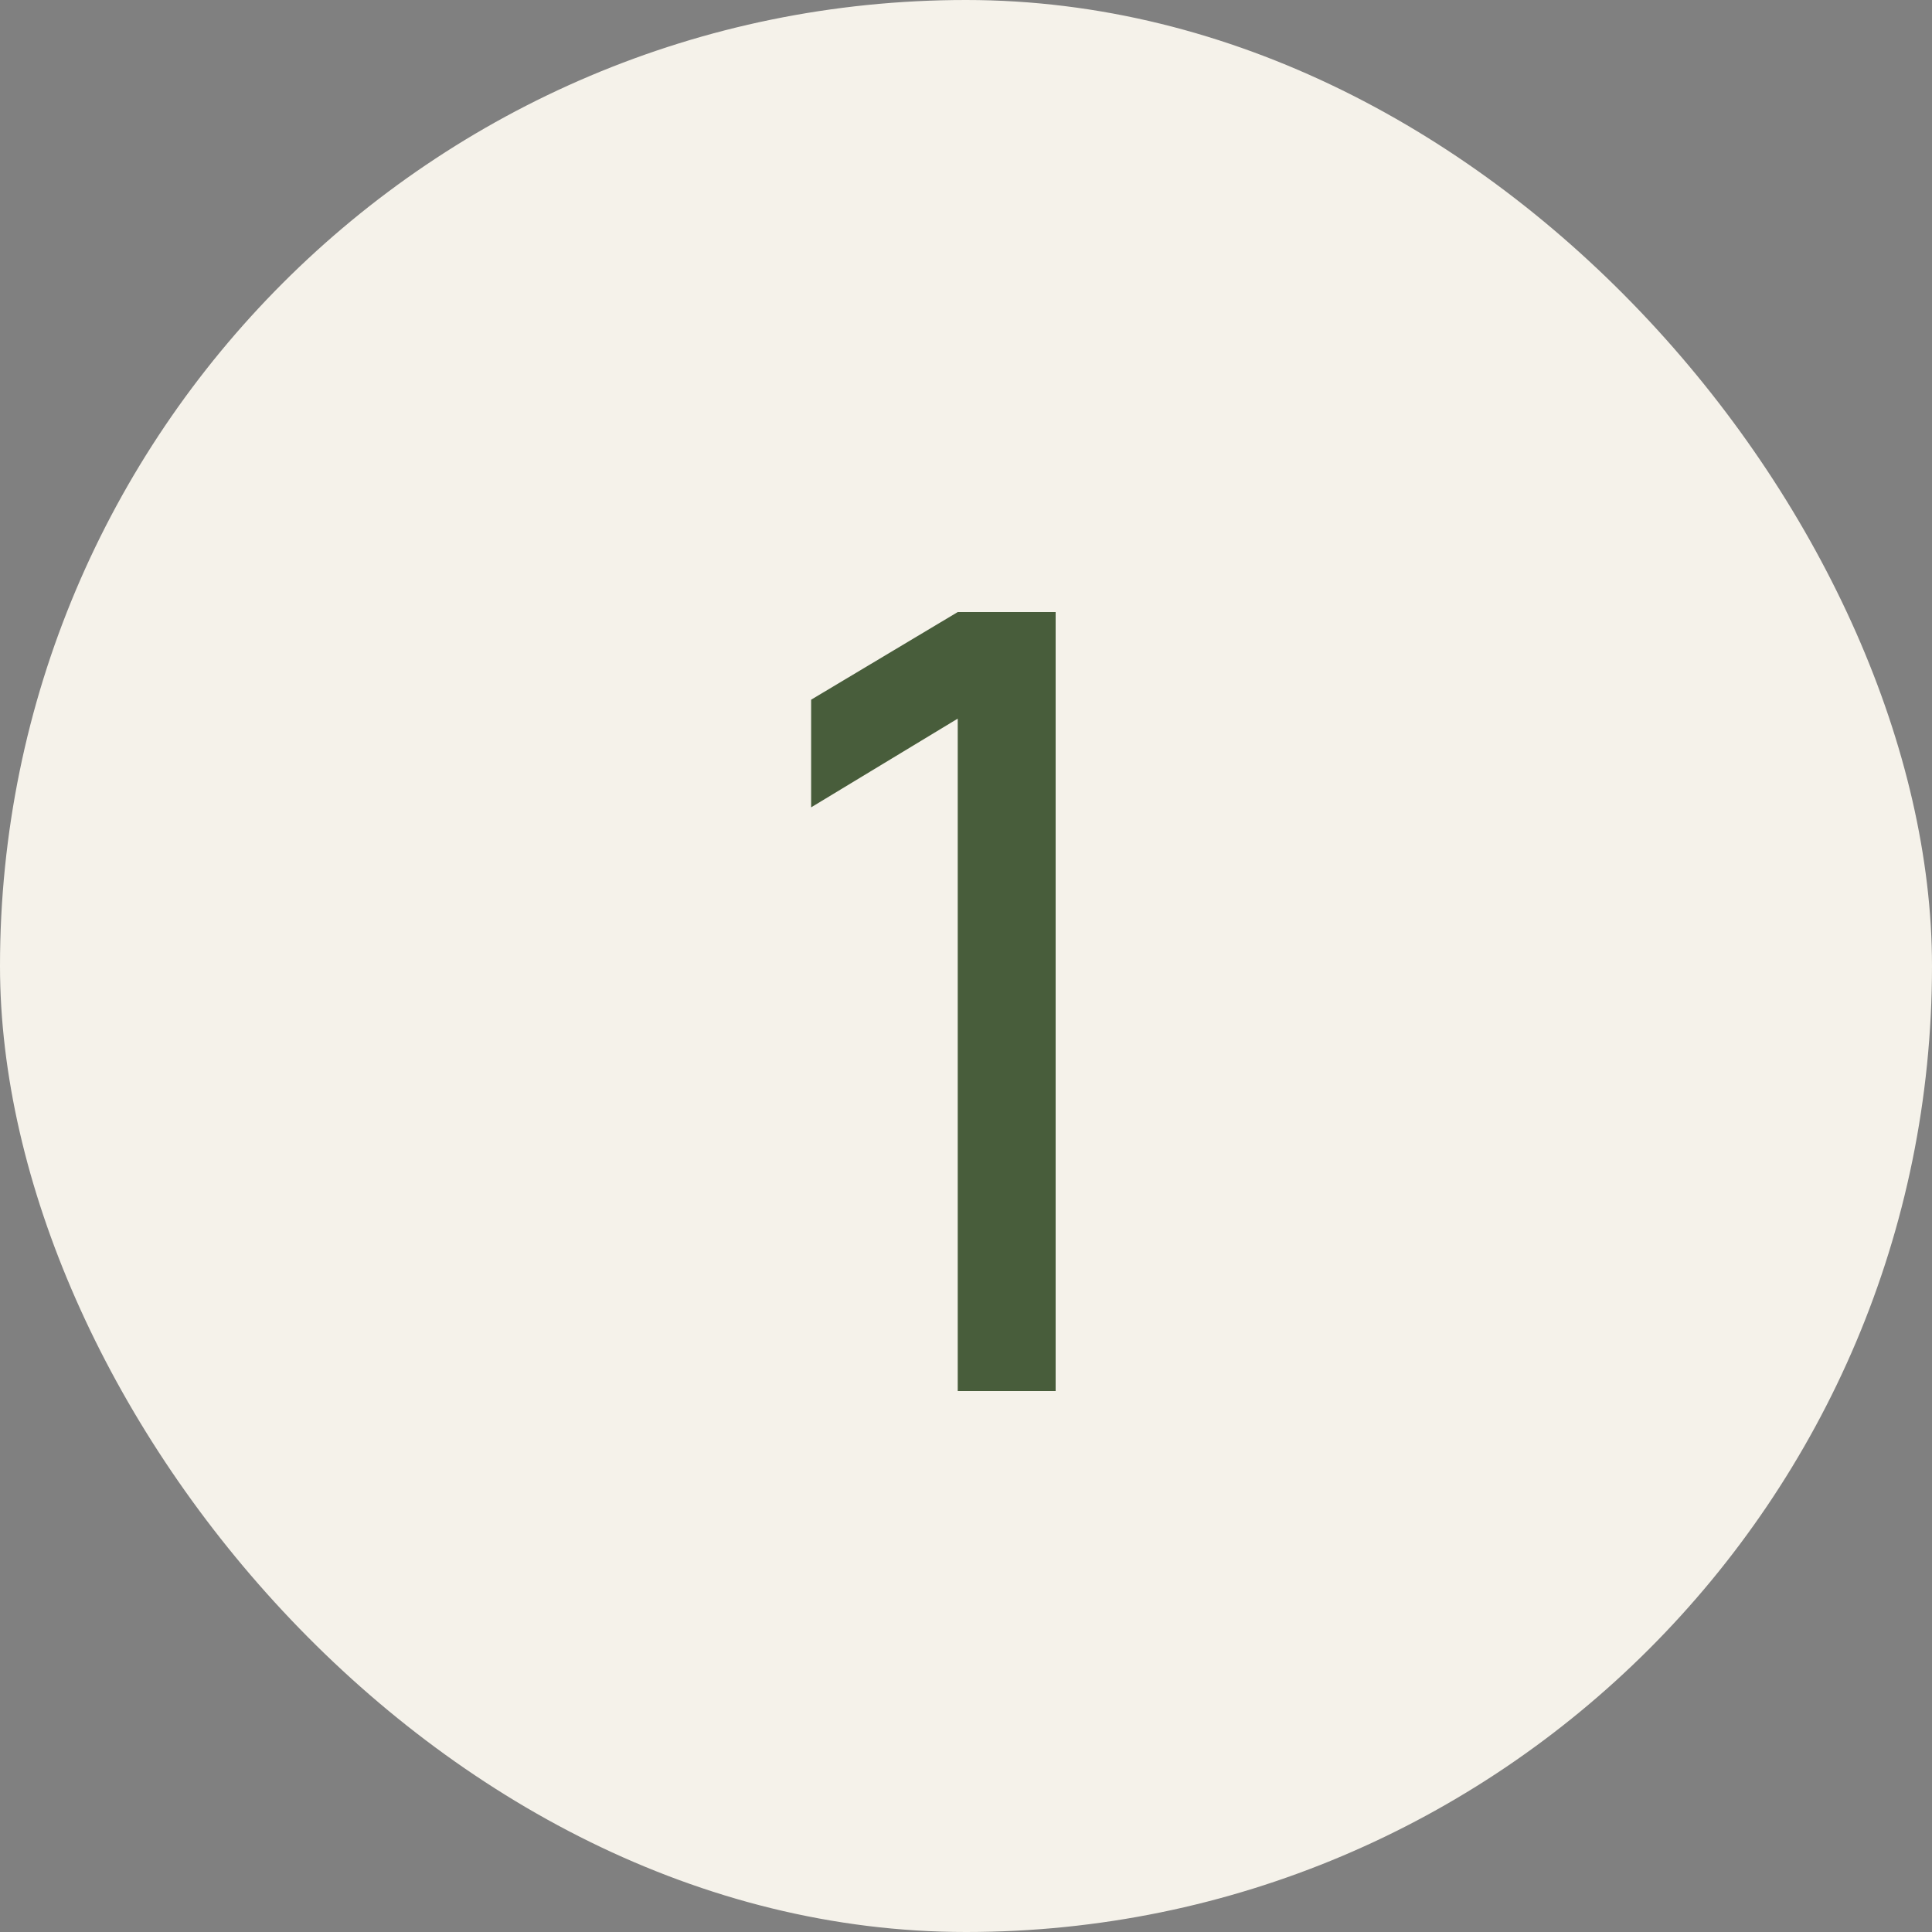
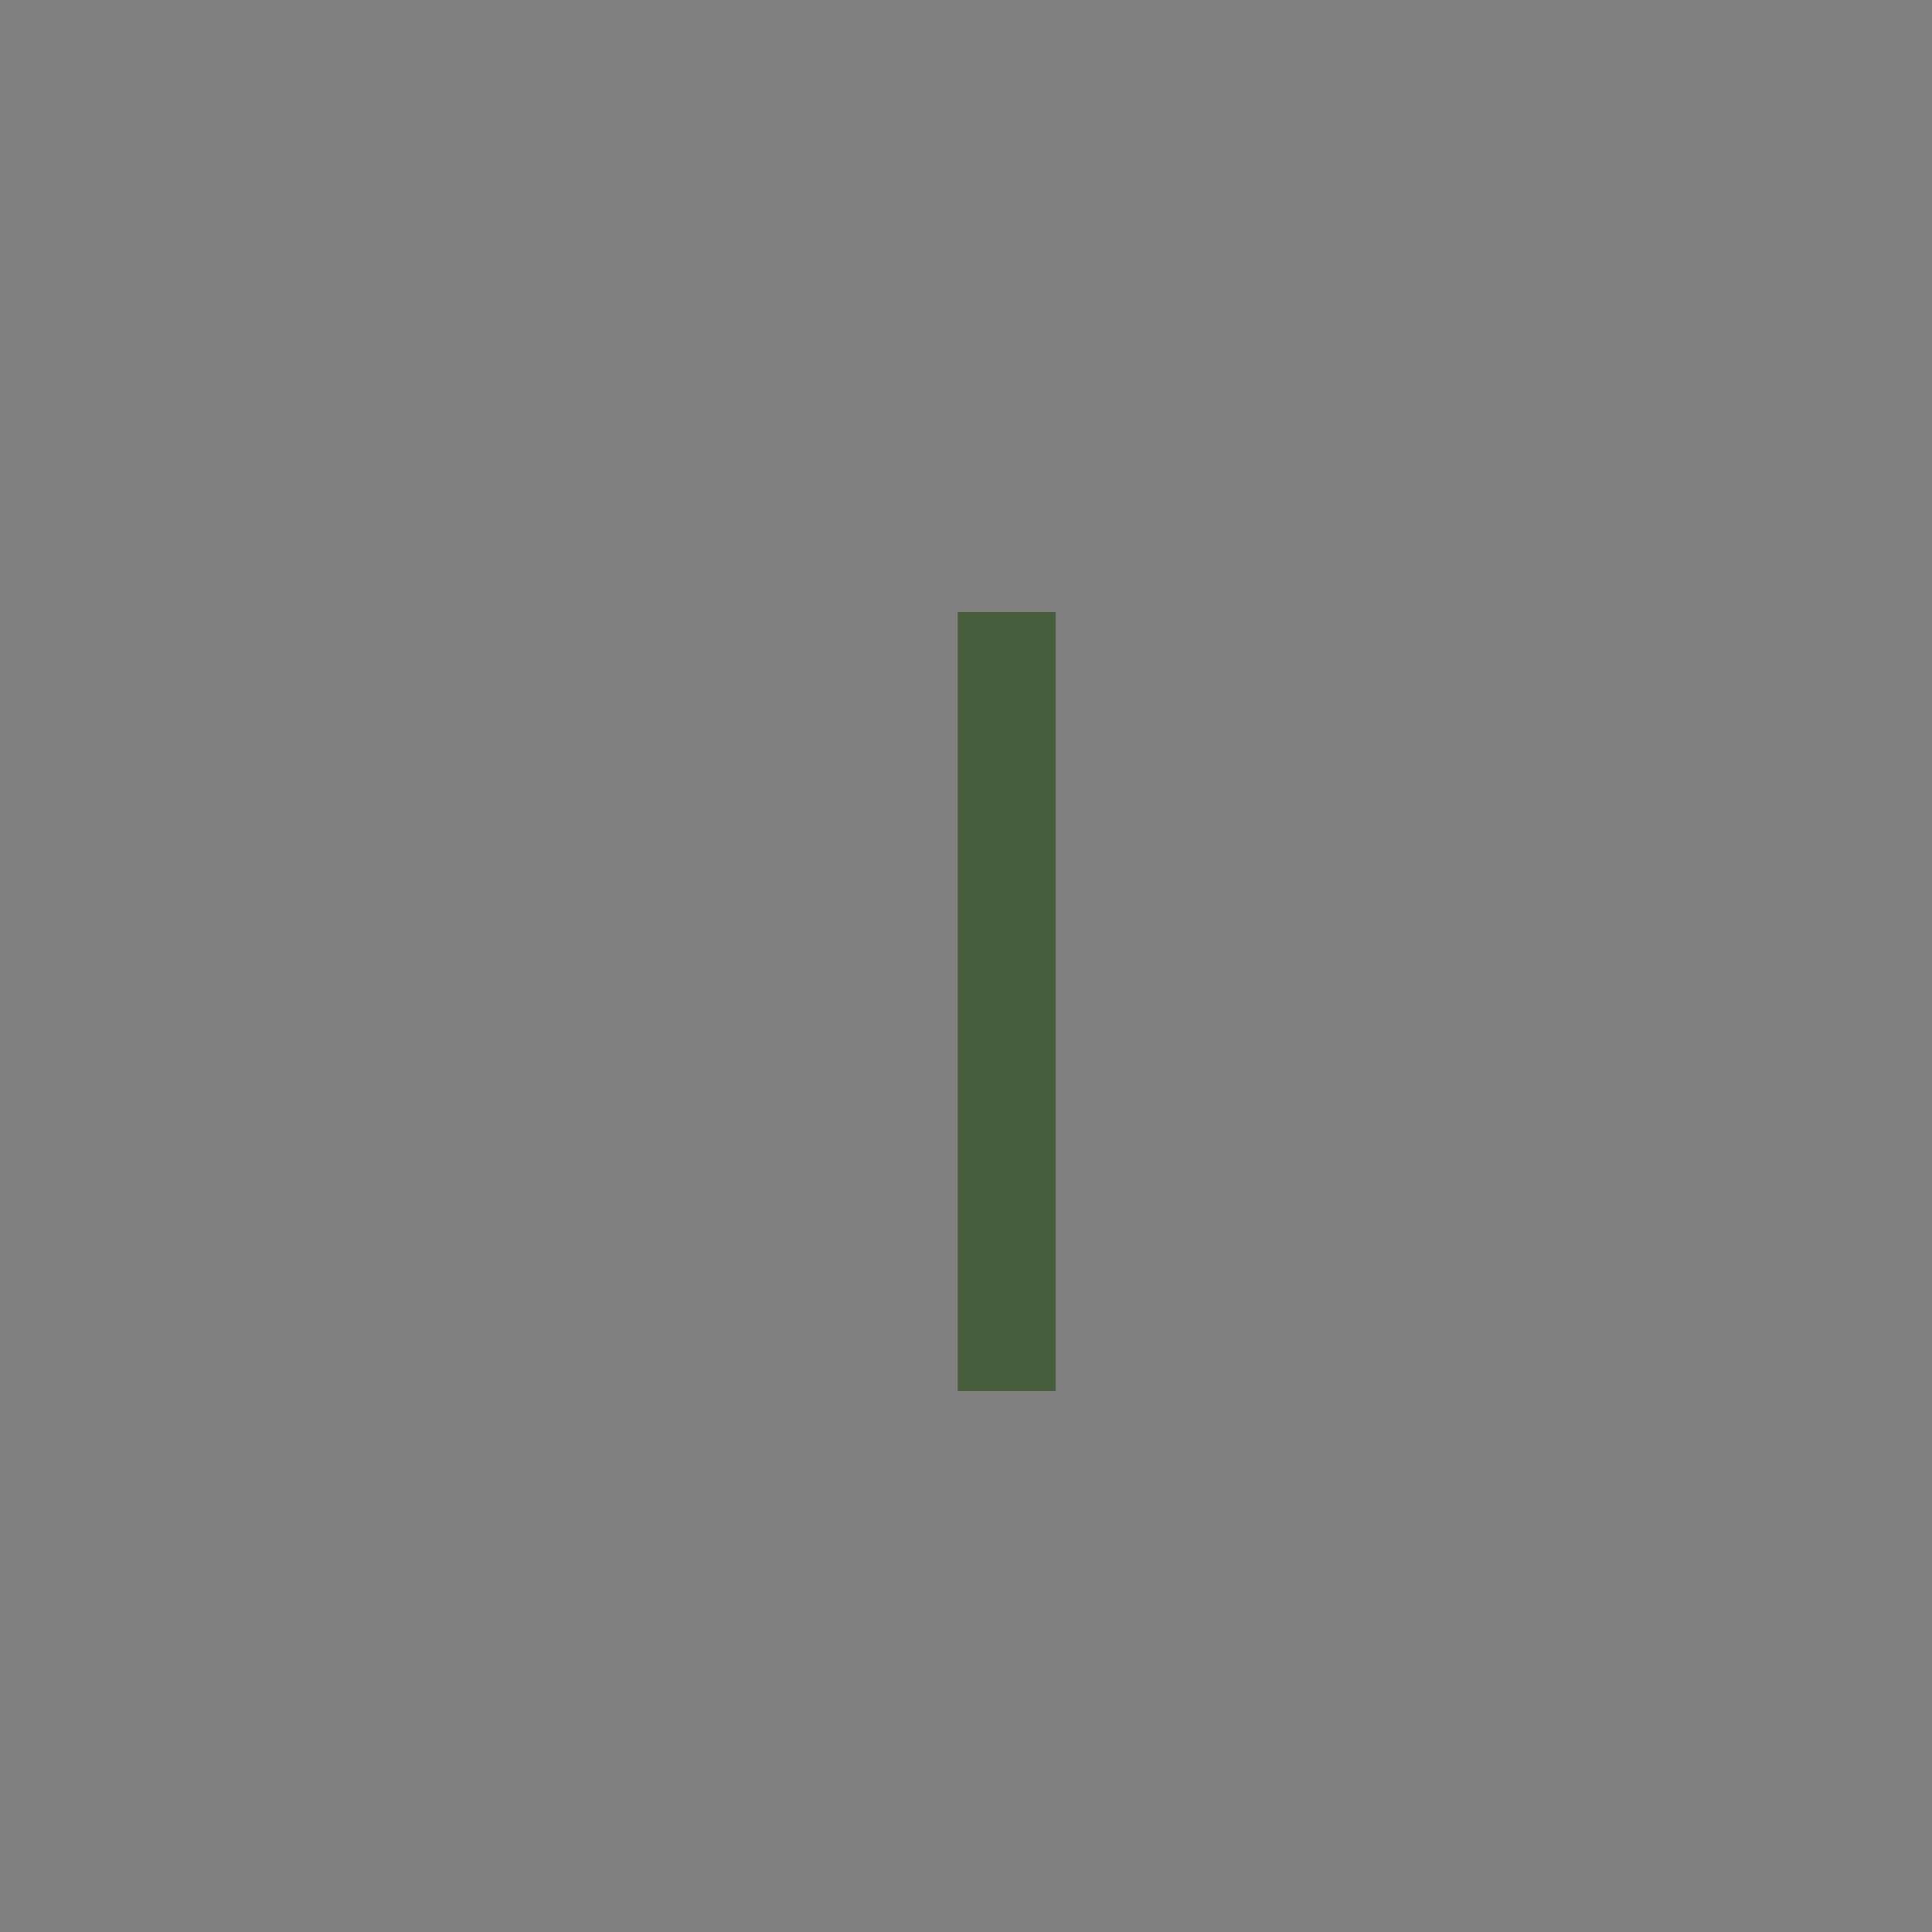
<svg xmlns="http://www.w3.org/2000/svg" width="25" height="25" viewBox="0 0 25 25" fill="none">
  <rect x="0" y="0" width="25" height="25" fill="#808080" stroke="none" />
-   <rect width="25" height="25" rx="12.5" fill="#F5F2EA" />
-   <path d="M12.393 18V9.299L10.496 10.447V9.054L12.393 7.92H13.66V18H12.393Z" fill="#485D3B" />
+   <path d="M12.393 18V9.299V9.054L12.393 7.92H13.66V18H12.393Z" fill="#485D3B" />
</svg>